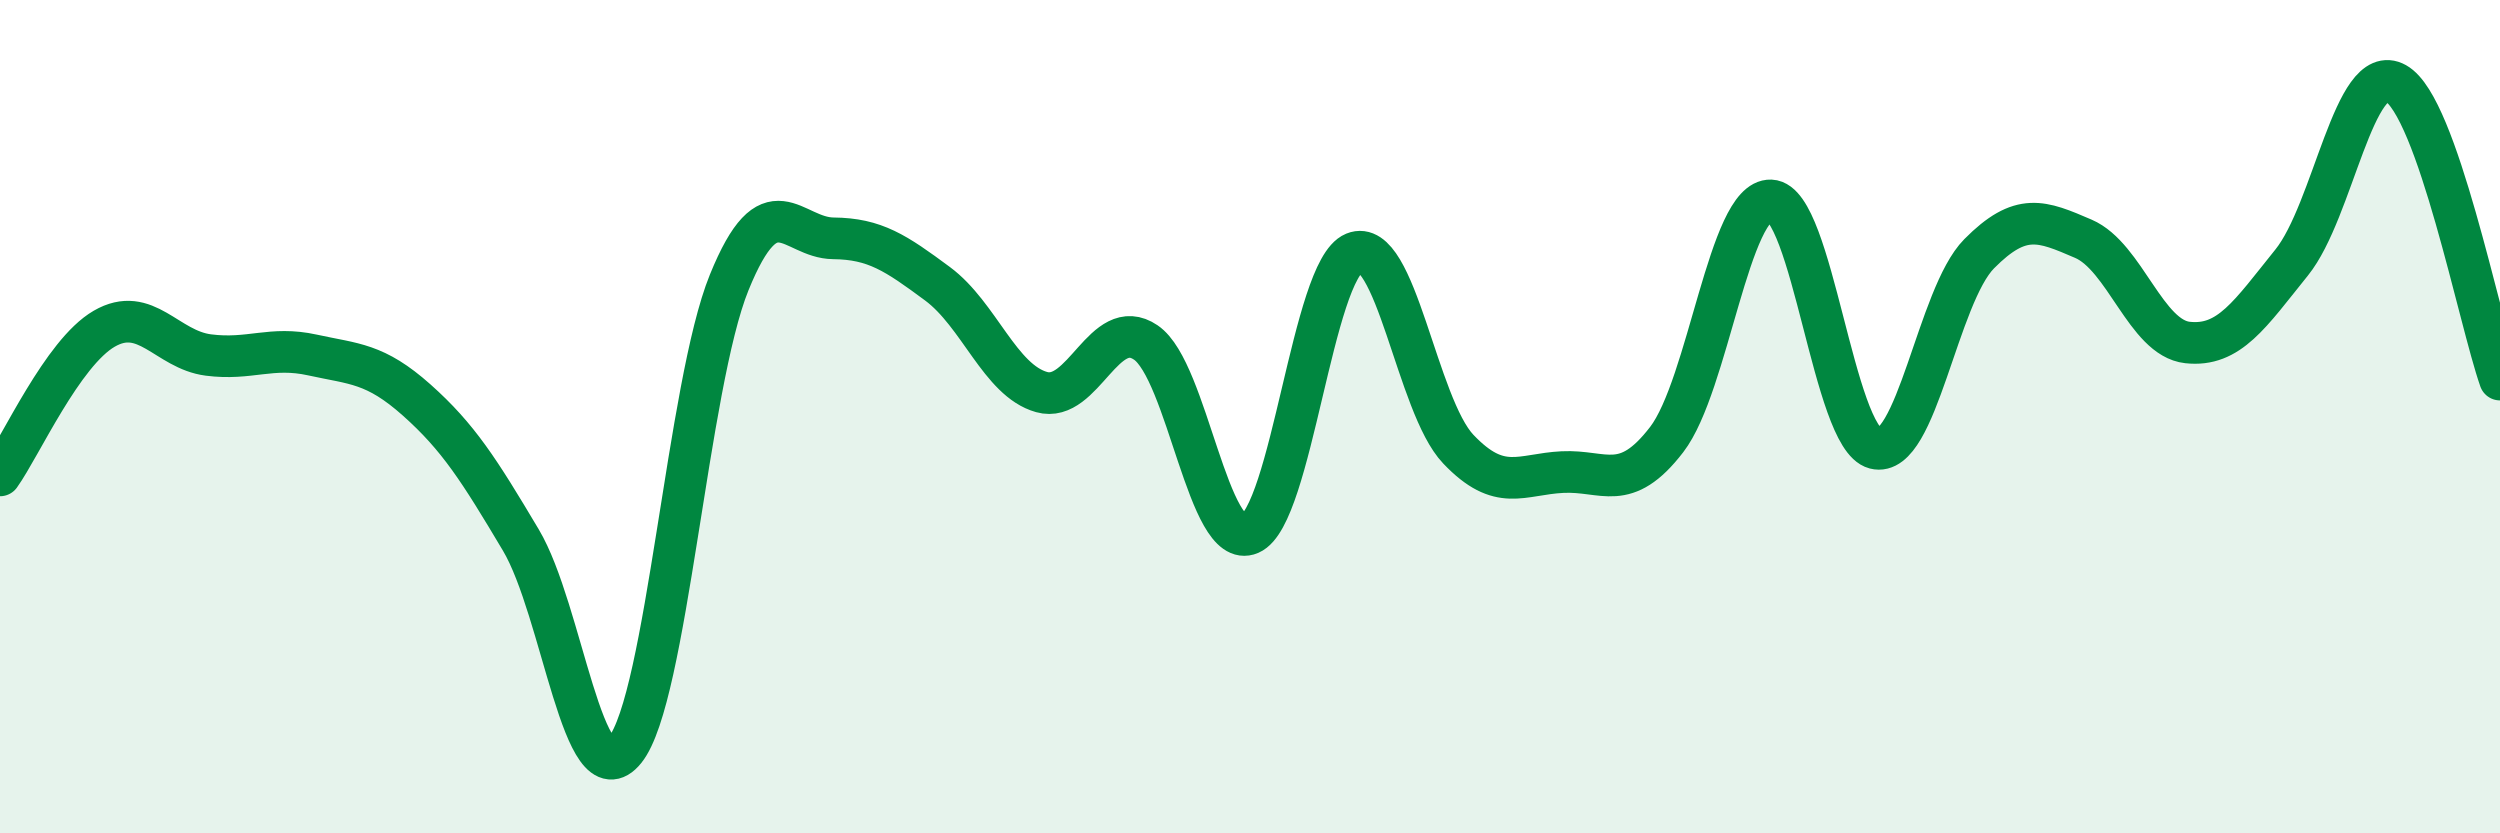
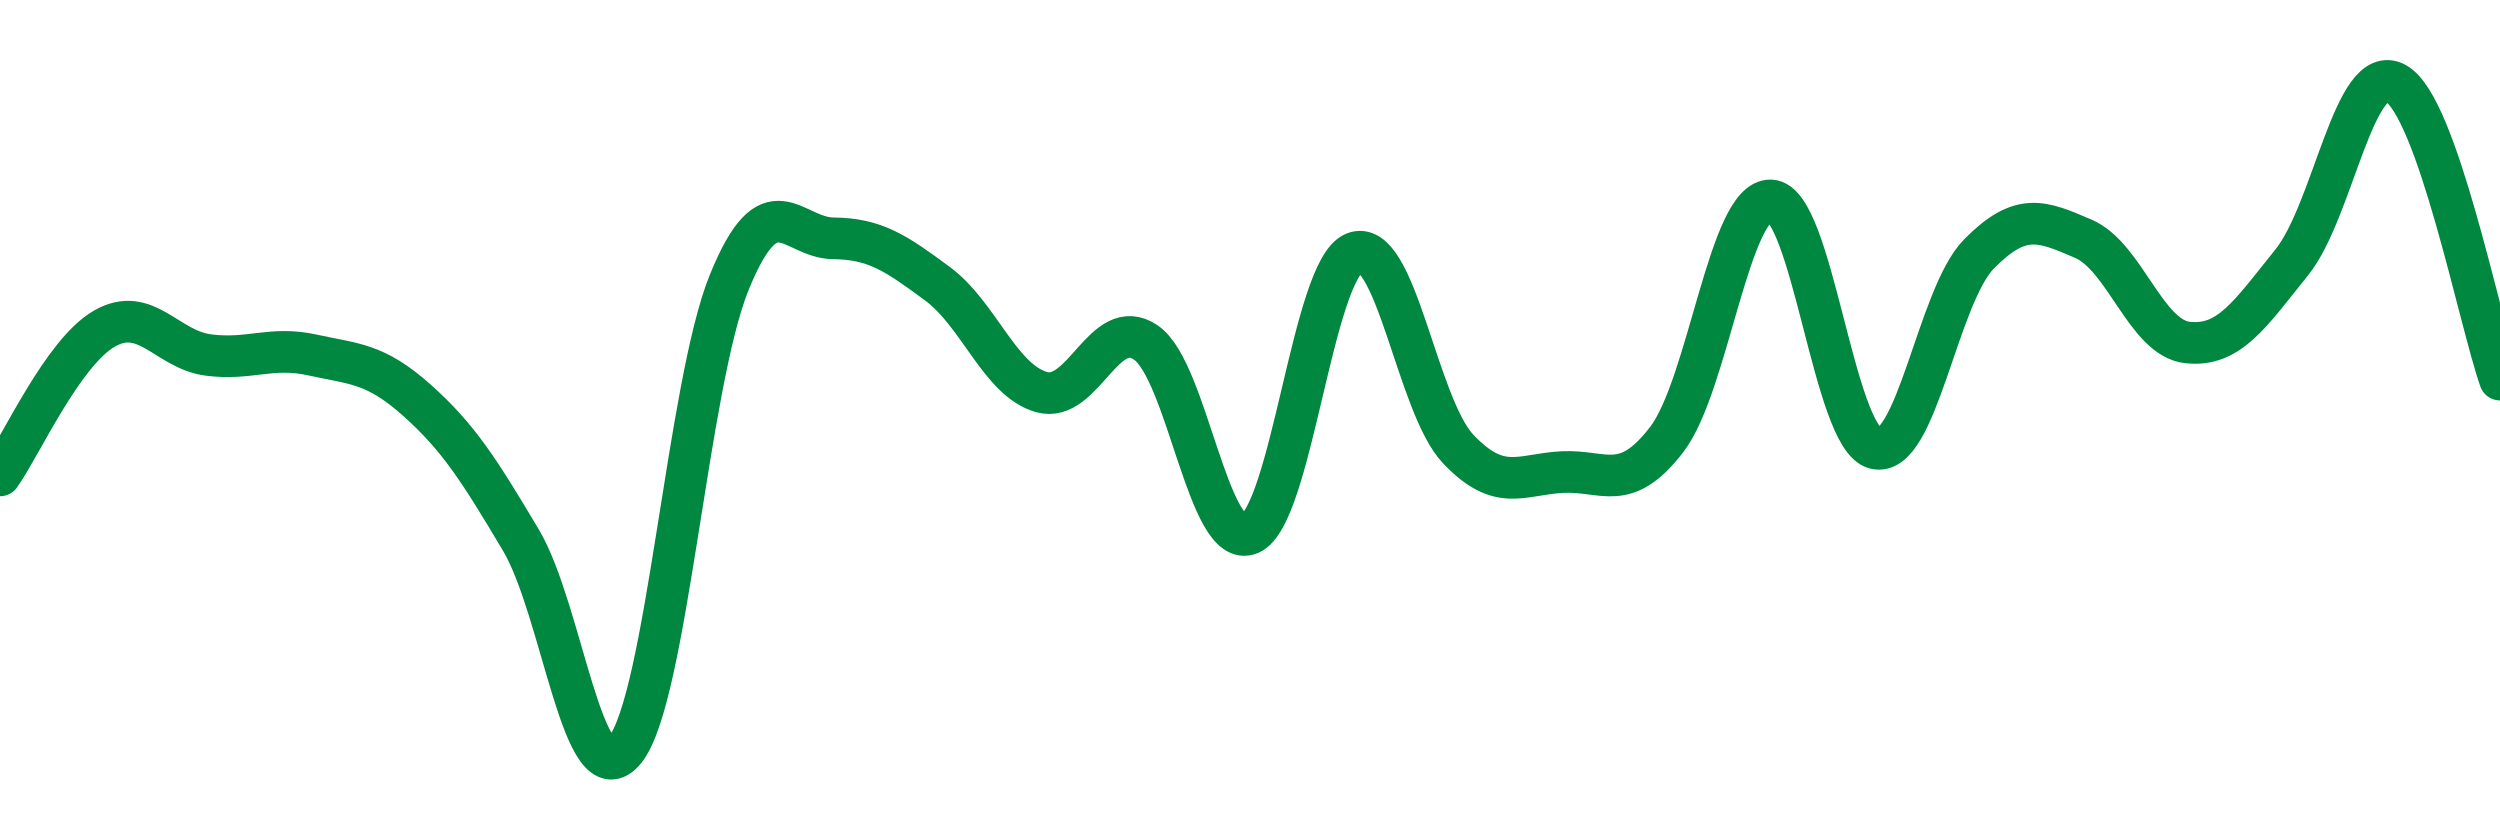
<svg xmlns="http://www.w3.org/2000/svg" width="60" height="20" viewBox="0 0 60 20">
-   <path d="M 0,11.41 C 0.5,10.71 1.5,8.47 2.5,7.89 C 3.5,7.31 4,8.39 5,8.52 C 6,8.65 6.5,8.3 7.5,8.52 C 8.5,8.74 9,8.71 10,9.6 C 11,10.49 11.5,11.28 12.5,12.96 C 13.5,14.64 14,19.24 15,18 C 16,16.76 16.5,9.24 17.5,6.78 C 18.5,4.32 19,5.71 20,5.72 C 21,5.73 21.5,6.07 22.5,6.81 C 23.5,7.55 24,9.13 25,9.41 C 26,9.69 26.5,7.54 27.5,8.22 C 28.5,8.9 29,13.24 30,12.81 C 31,12.38 31.5,6.48 32.5,6.07 C 33.5,5.66 34,9.73 35,10.78 C 36,11.83 36.5,11.38 37.5,11.33 C 38.5,11.28 39,11.85 40,10.55 C 41,9.25 41.5,4.77 42.5,4.81 C 43.5,4.85 44,10.5 45,10.76 C 46,11.02 46.5,7.1 47.5,6.09 C 48.5,5.08 49,5.3 50,5.73 C 51,6.16 51.5,8.11 52.5,8.22 C 53.5,8.33 54,7.54 55,6.3 C 56,5.06 56.5,1.44 57.5,2 C 58.5,2.56 59.5,7.69 60,9.11L60 20L0 20Z" fill="#008740" opacity="0.1" stroke-linecap="round" stroke-linejoin="round" />
  <path d="M 0,11.41 C 0.5,10.71 1.5,8.47 2.5,7.89 C 3.5,7.31 4,8.39 5,8.52 C 6,8.65 6.5,8.3 7.5,8.52 C 8.5,8.74 9,8.71 10,9.6 C 11,10.49 11.5,11.28 12.5,12.96 C 13.5,14.64 14,19.24 15,18 C 16,16.76 16.5,9.24 17.5,6.78 C 18.5,4.32 19,5.71 20,5.72 C 21,5.73 21.5,6.07 22.5,6.81 C 23.5,7.55 24,9.13 25,9.41 C 26,9.69 26.5,7.54 27.5,8.22 C 28.5,8.9 29,13.24 30,12.81 C 31,12.38 31.5,6.48 32.5,6.07 C 33.5,5.66 34,9.73 35,10.78 C 36,11.83 36.5,11.38 37.5,11.33 C 38.5,11.28 39,11.85 40,10.55 C 41,9.25 41.5,4.77 42.5,4.81 C 43.5,4.85 44,10.5 45,10.76 C 46,11.02 46.5,7.1 47.5,6.09 C 48.5,5.08 49,5.3 50,5.73 C 51,6.16 51.5,8.11 52.5,8.22 C 53.5,8.33 54,7.54 55,6.3 C 56,5.06 56.5,1.44 57.5,2 C 58.5,2.56 59.5,7.69 60,9.11" stroke="#008740" stroke-width="1" fill="none" stroke-linecap="round" stroke-linejoin="round" />
</svg>